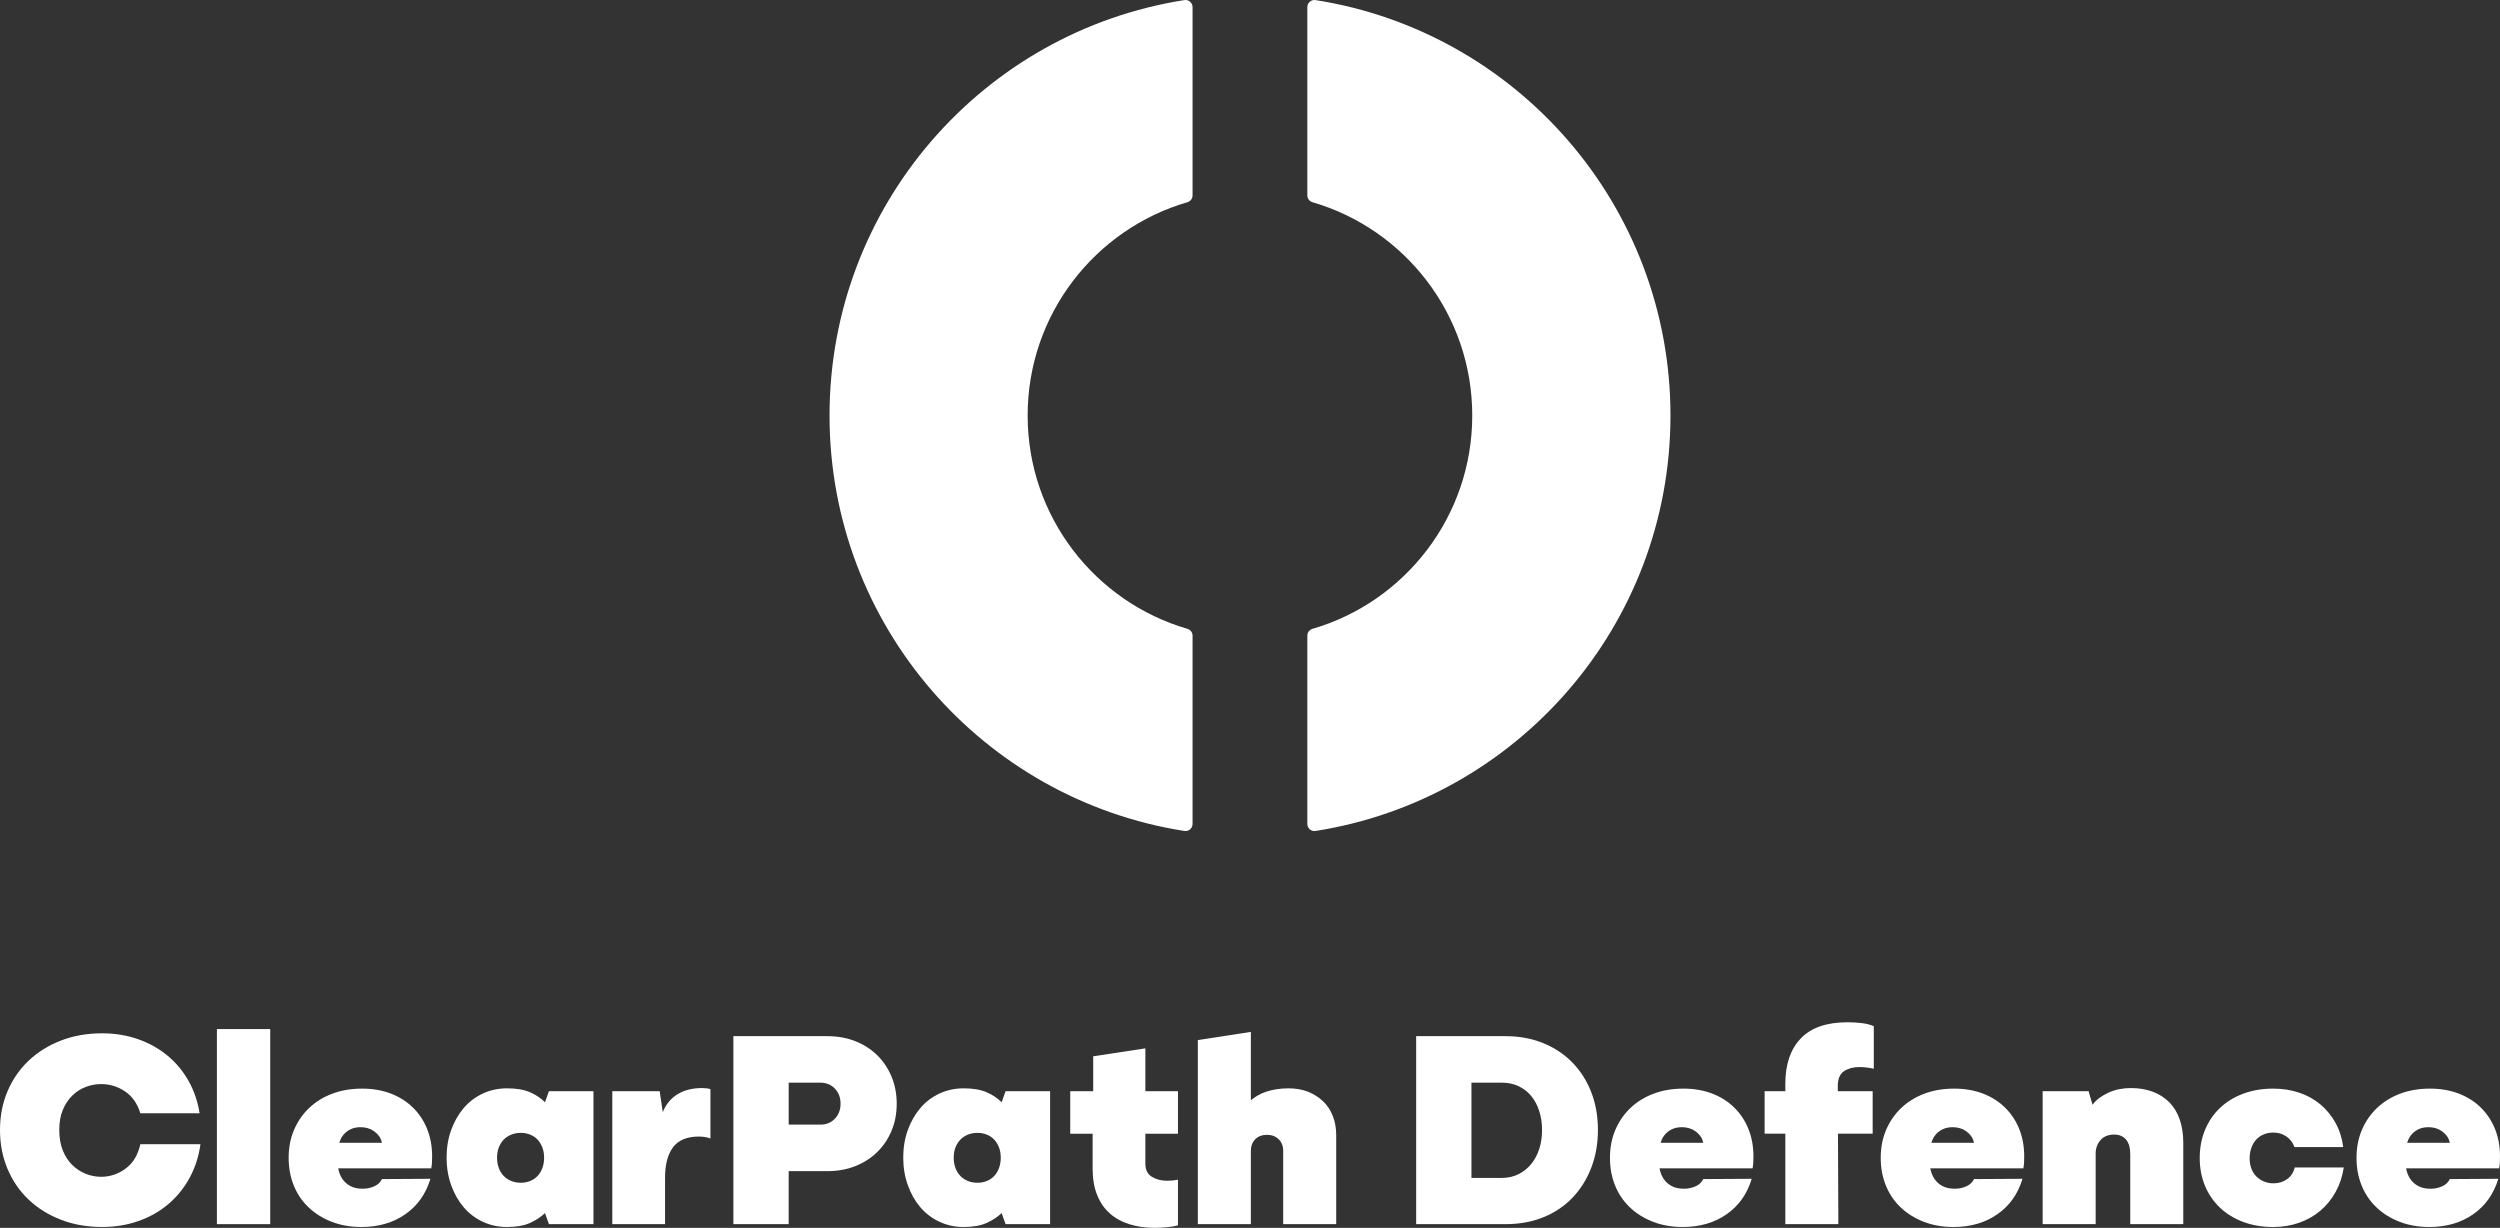
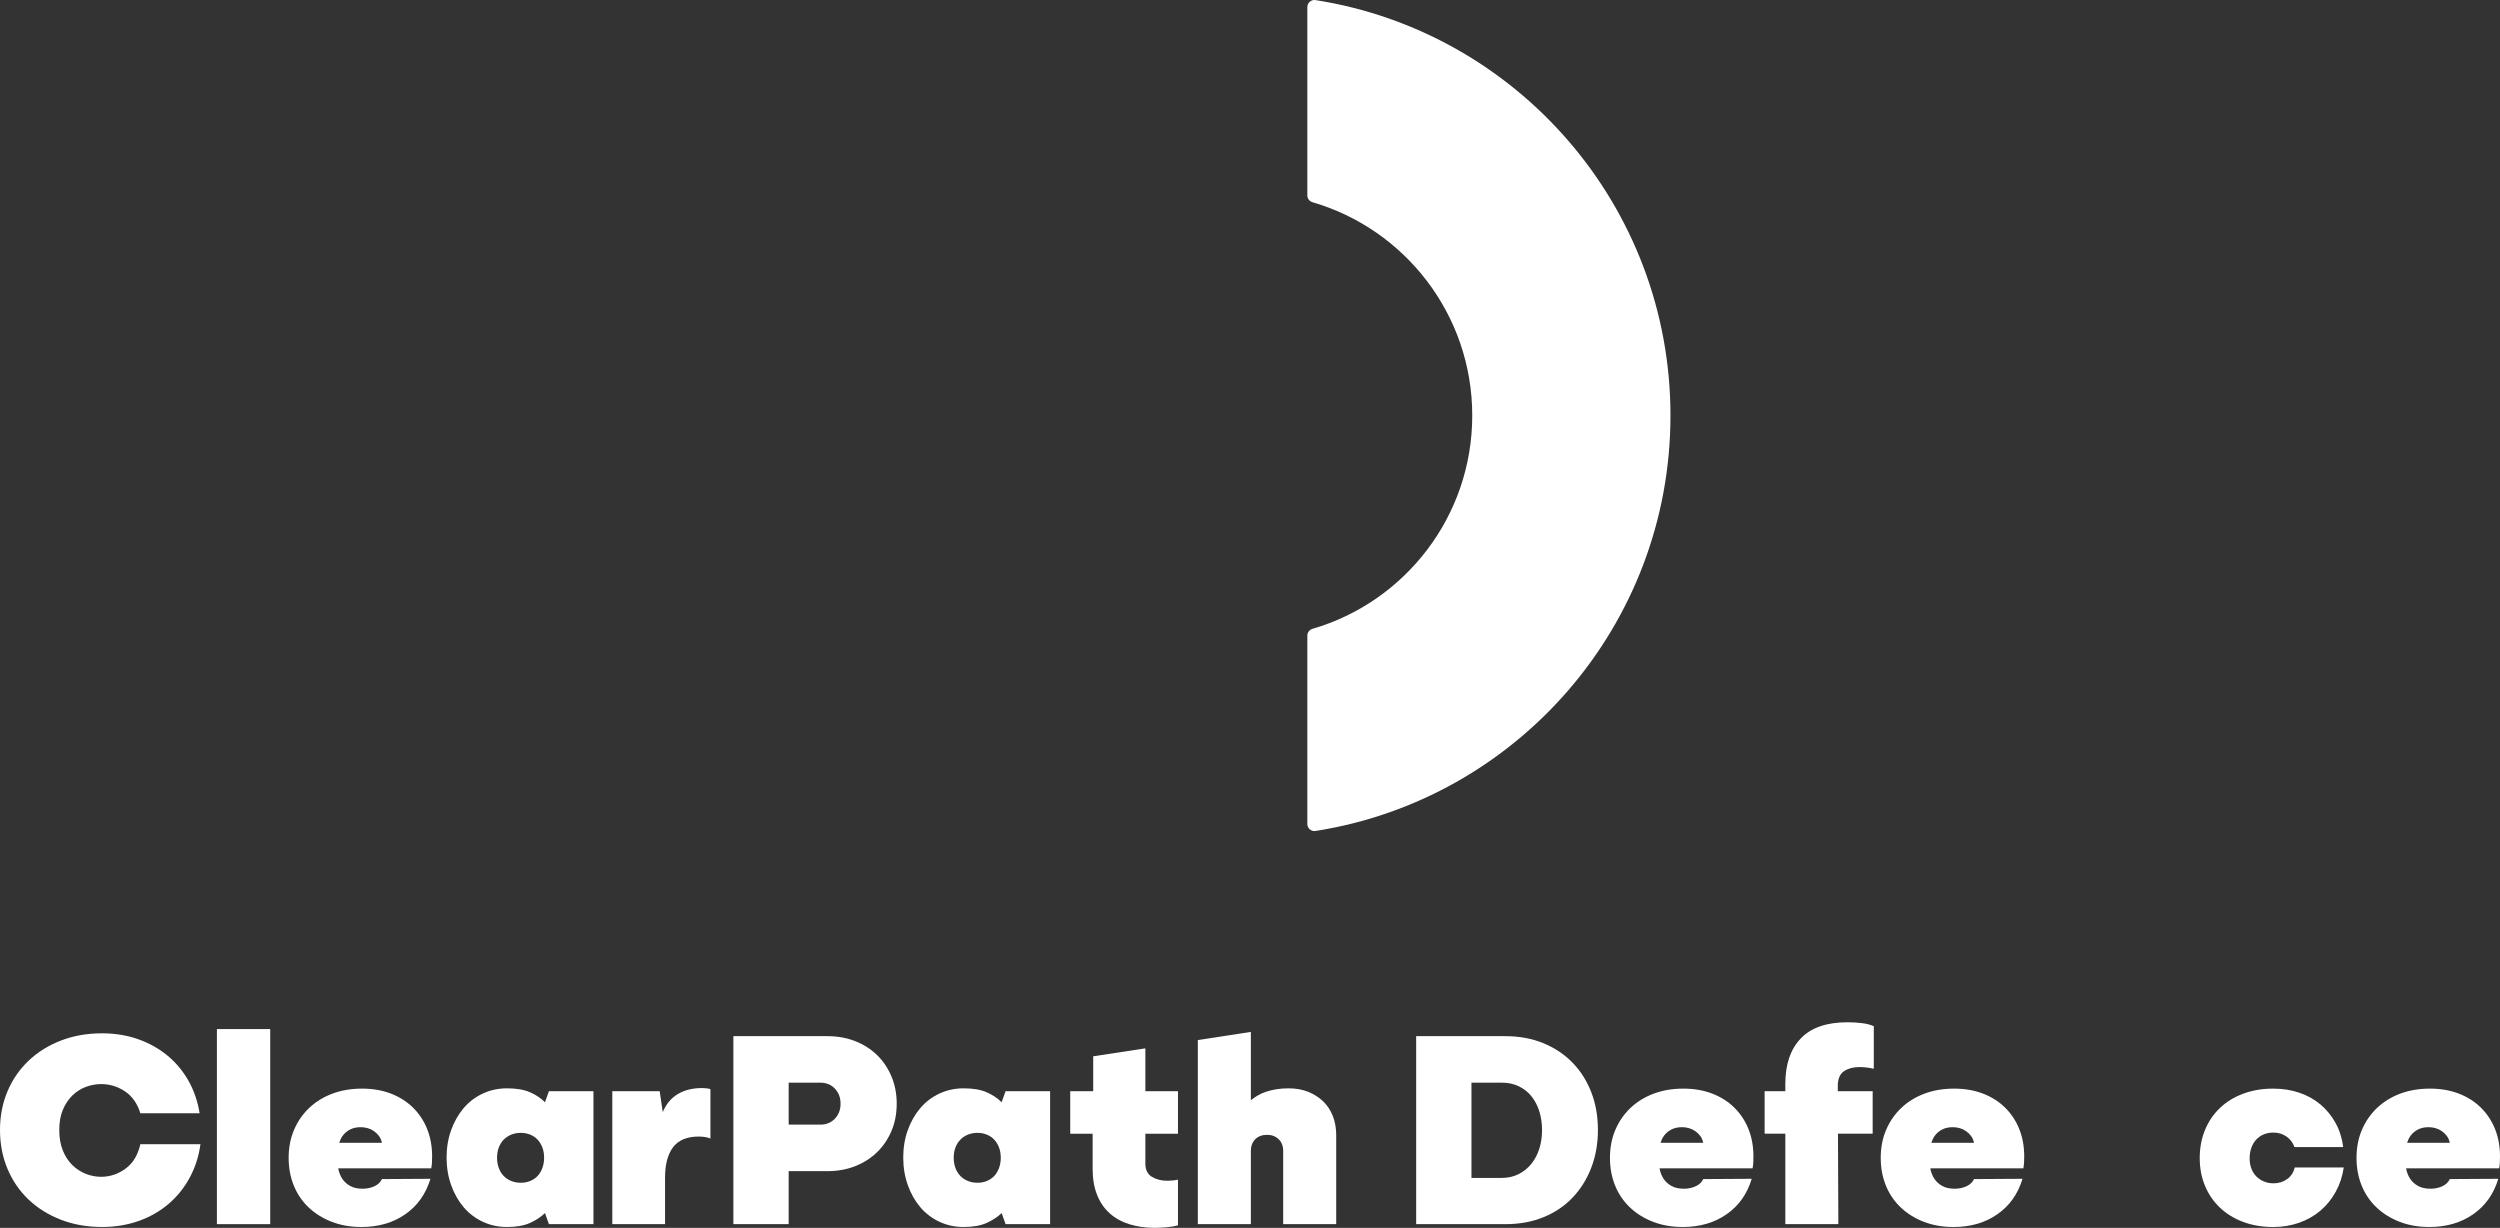
<svg xmlns="http://www.w3.org/2000/svg" id="Layer_1" data-name="Layer 1" viewBox="0 0 430.695 211.53">
  <rect x="0" y="0" width="430.695" height="211.53" fill="#333333" stroke="none" />
  <g id="logoMark">
    <a>
-       <path id="logoMark_PathItem_" data-name="logoMark &amp;lt;PathItem&amp;gt;" d="M177.04,71.585c0,17.402,11.612,32.113,27.523,36.748.524.153.889.624.889,1.17v32.444c0,.745-.663,1.324-1.399,1.209-34.654-5.421-61.141-35.395-61.141-71.57S169.398,5.435,204.052.015c.736-.115,1.399.464,1.399,1.209v32.444c0,.546-.365,1.017-.889,1.17-15.911,4.635-27.523,19.346-27.523,36.748Z" style="fill: #fff;" />
-     </a>
+       </a>
    <a>
      <path id="logoMark_PathItem_-2" data-name="logoMark &amp;lt;PathItem&amp;gt;" d="M225.225,1.224v32.444c0,.546.365,1.017.889,1.17,15.911,4.635,27.523,19.346,27.523,36.748s-11.612,32.113-27.523,36.748c-.524.153-.889.624-.889,1.17v32.444c0,.745.663,1.324,1.399,1.209,34.655-5.421,61.16-35.395,61.16-71.57S261.279,5.435,226.624.015c-.736-.115-1.399.464-1.399,1.209Z" style="fill: #fff;" />
    </a>
  </g>
  <g id="type">
    <path id="type_CompoundPathItem_" data-name="type &amp;lt;CompoundPathItem&amp;gt;" d="M73.59,194.506c-.57-1.417-1.384-2.646-2.442-3.688-1.058-1.042-2.329-1.848-3.81-2.418-1.482-.569-3.135-.855-4.959-.855-1.889,0-3.607.294-5.153.88-1.547.586-2.875,1.409-3.981,2.467-1.107,1.059-1.971,2.313-2.589,3.762-.619,1.449-.928,3.053-.928,4.811,0,1.726.293,3.314.879,4.763.586,1.45,1.433,2.703,2.54,3.762,1.107,1.058,2.434,1.889,3.981,2.491,1.546.602,3.264.903,5.153.903,2.931,0,5.447-.733,7.548-2.198,2.1-1.465,3.541-3.5,4.323-6.106l-8.353.049c-.261.554-.701.97-1.319,1.246-.619.277-1.287.415-2.003.415-.847,0-1.556-.154-2.125-.464-.57-.309-1.026-.716-1.367-1.222-.342-.504-.579-1.099-.709-1.782-.003-.016-.004-.033-.007-.049h16.03c.065-.358.105-.7.122-1.026.016-.325.024-.667.024-1.026,0-1.726-.286-3.298-.855-4.714ZM58.441,196.876c.144-.428.322-.828.568-1.173.325-.456.749-.822,1.27-1.099.52-.276,1.14-.416,1.856-.416.423,0,.831.058,1.222.172.391.114.749.285,1.074.513.325.228.61.505.855.83.244.326.415.717.513,1.173h-7.358Z" style="fill: #fff;" />
    <a>
      <path id="type_PathItem_" data-name="type &amp;lt;PathItem&amp;gt;" d="M21.615,201.345c-1.286.928-2.679,1.392-4.176,1.392-.912,0-1.8-.171-2.663-.513s-1.636-.846-2.32-1.514c-.684-.667-1.229-1.506-1.636-2.516-.408-1.009-.611-2.182-.611-3.517s.203-2.491.611-3.469c.407-.977.952-1.799,1.636-2.467.684-.667,1.457-1.164,2.32-1.49.863-.325,1.75-.488,2.663-.488,1.465,0,2.825.415,4.078,1.246,1.254.83,2.141,2.093,2.663,3.785h10.209c-.326-2.052-.969-3.924-1.93-5.617-.961-1.693-2.174-3.142-3.639-4.348-1.466-1.204-3.151-2.141-5.056-2.809-1.905-.667-3.965-1.002-6.179-1.002-2.573,0-4.934.415-7.084,1.246-2.149.83-4.005,1.987-5.569,3.468-1.563,1.482-2.777,3.241-3.639,5.276-.863,2.036-1.294,4.258-1.294,6.668s.431,4.641,1.294,6.692c.862,2.052,2.076,3.819,3.639,5.3,1.563,1.482,3.419,2.638,5.569,3.469,2.149.83,4.51,1.245,7.084,1.245,2.247,0,4.339-.342,6.277-1.026,1.937-.684,3.647-1.653,5.13-2.907,1.481-1.253,2.703-2.76,3.663-4.519.961-1.758,1.588-3.696,1.881-5.813h-10.356c-.424,1.889-1.279,3.297-2.565,4.226Z" style="fill: #fff;" />
    </a>
    <a>
      <rect id="type_PathItem_-2" data-name="type &amp;lt;PathItem&amp;gt;" x="37.368" y="177.287" width="9.184" height="33.608" style="fill: #fff;" />
    </a>
    <path id="type_CompoundPathItem_-2" data-name="type &amp;lt;CompoundPathItem&amp;gt;" d="M94.571,187.985l-.684,1.905c-.717-.717-1.587-1.295-2.613-1.734-1.026-.44-2.337-.66-3.933-.66-1.498,0-2.89.302-4.177.904-1.286.603-2.386,1.441-3.297,2.516-.912,1.074-1.629,2.337-2.149,3.786-.521,1.449-.781,3.021-.781,4.714s.26,3.273.781,4.738c.52,1.466,1.237,2.735,2.149,3.81.911,1.074,2.011,1.913,3.297,2.516s2.679.903,4.177.903c1.595,0,2.907-.228,3.933-.684,1.026-.456,1.897-1.026,2.613-1.71l.684,1.905h7.669v-22.91h-7.669ZM93.447,201.199c-.195.537-.464.993-.806,1.367-.342.375-.766.668-1.27.88-.505.212-1.05.317-1.637.317-.619,0-1.18-.105-1.685-.317-.506-.211-.937-.504-1.295-.88-.358-.374-.635-.83-.83-1.367-.195-.538-.293-1.115-.293-1.734,0-.651.098-1.238.293-1.759.195-.52.472-.968.83-1.344.358-.374.789-.667,1.295-.879.504-.211,1.066-.317,1.685-.317.587,0,1.132.106,1.637.317.504.212.928.505,1.27.879.342.375.61.823.806,1.344.195.521.293,1.108.293,1.759,0,.619-.098,1.196-.293,1.734Z" style="fill: #fff;" />
    <a>
      <path id="type_PathItem_-3" data-name="type &amp;lt;PathItem&amp;gt;" d="M120.973,187.447c-1.66,0-3.07.351-4.226,1.051-1.156.7-2.011,1.734-2.564,3.102l-.537-3.615h-8.158v22.91h9.086v-8.011c0-1.139.114-2.14.342-3.004.227-.862.569-1.604,1.026-2.223.456-.618,1.058-1.082,1.808-1.392.749-.309,1.628-.464,2.638-.464.456,0,.879.041,1.27.122.391.082.635.155.733.22v-8.499c-.13-.065-.334-.114-.61-.147-.278-.032-.546-.049-.806-.049Z" style="fill: #fff;" />
    </a>
    <path id="type_CompoundPathItem_-3" data-name="type &amp;lt;CompoundPathItem&amp;gt;" d="M153.58,185.445c-.603-1.433-1.433-2.663-2.491-3.688-1.059-1.026-2.313-1.824-3.762-2.394-1.45-.569-3.037-.855-4.763-.855h-16.218v32.387h9.525v-9.135h6.692c1.726,0,3.313-.285,4.763-.855,1.449-.569,2.703-1.367,3.762-2.394,1.058-1.026,1.888-2.247,2.491-3.663.602-1.417.903-2.987.903-4.714,0-1.693-.301-3.256-.903-4.689ZM143.834,192.723c-.651.684-1.482,1.026-2.491,1.026h-5.471v-7.229h5.471c1.01,0,1.84.342,2.491,1.026.651.684.977,1.547.977,2.59s-.326,1.905-.977,2.589Z" style="fill: #fff;" />
    <path id="type_CompoundPathItem_-4" data-name="type &amp;lt;CompoundPathItem&amp;gt;" d="M173.242,187.985l-.684,1.905c-.717-.717-1.587-1.295-2.613-1.734-1.026-.44-2.337-.66-3.933-.66-1.498,0-2.89.302-4.177.904-1.286.603-2.386,1.441-3.297,2.516-.912,1.074-1.629,2.337-2.149,3.786-.521,1.449-.781,3.021-.781,4.714s.26,3.273.781,4.738c.52,1.466,1.237,2.735,2.149,3.81.911,1.074,2.011,1.913,3.297,2.516s2.679.903,4.177.903c1.595,0,2.907-.228,3.933-.684,1.026-.456,1.897-1.026,2.613-1.71l.684,1.905h7.669v-22.91h-7.669ZM172.118,201.199c-.195.537-.464.993-.806,1.367-.342.375-.766.668-1.27.88-.505.212-1.05.317-1.637.317-.619,0-1.18-.105-1.685-.317-.506-.211-.937-.504-1.295-.88-.358-.374-.635-.83-.83-1.367-.195-.538-.293-1.115-.293-1.734,0-.651.098-1.238.293-1.759.195-.52.472-.968.83-1.344.358-.374.789-.667,1.295-.879.504-.211,1.066-.317,1.685-.317.587,0,1.132.106,1.637.317.504.212.928.505,1.27.879.342.375.61.823.806,1.344.195.521.293,1.108.293,1.759,0,.619-.098,1.196-.293,1.734Z" style="fill: #fff;" />
    <a>
      <path id="type_PathItem_-4" data-name="type &amp;lt;PathItem&amp;gt;" d="M197.323,180.608l-8.988,1.368v6.009h-3.957v7.327h3.859v6.058c0,1.726.26,3.232.781,4.519.52,1.287,1.253,2.345,2.198,3.175.944.831,2.076,1.45,3.395,1.856,1.319.407,2.76.61,4.323.61.587,0,1.262-.033,2.027-.098.765-.066,1.425-.179,1.978-.342v-7.864c-.293.066-.603.114-.928.146-.326.033-.635.049-.928.049-1.01,0-1.889-.228-2.638-.684-.749-.456-1.123-1.204-1.123-2.247v-5.178h5.617v-7.327h-5.617v-7.377Z" style="fill: #fff;" />
    </a>
    <a>
      <path id="type_PathItem_-5" data-name="type &amp;lt;PathItem&amp;gt;" d="M227.927,189.719c-.733-.7-1.596-1.245-2.59-1.636s-2.109-.587-3.346-.587c-.717,0-1.392.049-2.027.147-.635.098-1.23.236-1.783.415-.554.179-1.05.399-1.49.659-.44.261-.839.537-1.196.83v-11.773l-9.135,1.406v31.714h9.135v-12.652c0-.391.065-.757.195-1.099.13-.342.317-.635.562-.88.244-.244.538-.431.88-.562.342-.13.724-.195,1.148-.195.814,0,1.482.253,2.003.757.52.506.781,1.165.781,1.978v12.652h9.135v-15.339c0-1.204-.196-2.304-.587-3.297s-.952-1.84-1.685-2.541Z" style="fill: #fff;" />
    </a>
    <path id="type_CompoundPathItem_-5" data-name="type &amp;lt;CompoundPathItem&amp;gt;" d="M274.137,188.156c-.765-1.97-1.849-3.672-3.248-5.105-1.401-1.432-3.078-2.548-5.032-3.346-1.953-.797-4.136-1.197-6.546-1.197h-15.338v32.387h15.387c2.41,0,4.592-.398,6.545-1.197,1.954-.797,3.623-1.921,5.008-3.37,1.383-1.449,2.458-3.167,3.224-5.153.765-1.986,1.148-4.152,1.148-6.497,0-2.377-.384-4.551-1.148-6.521ZM265.197,197.877c-.31.994-.765,1.865-1.367,2.613-.603.75-1.336,1.344-2.198,1.783-.864.44-1.849.659-2.956.659h-5.178v-16.413h5.227c1.107,0,2.092.212,2.956.635.862.424,1.587,1.002,2.174,1.734.586.733,1.033,1.596,1.343,2.589.309.994.464,2.06.464,3.2s-.155,2.207-.464,3.199Z" style="fill: #fff;" />
    <path id="type_CompoundPathItem_-6" data-name="type &amp;lt;CompoundPathItem&amp;gt;" d="M301.223,194.506c-.57-1.417-1.384-2.646-2.442-3.688-1.058-1.042-2.329-1.848-3.81-2.418-1.482-.569-3.135-.855-4.959-.855-1.889,0-3.607.294-5.153.88-1.547.586-2.875,1.409-3.981,2.467-1.107,1.059-1.971,2.313-2.589,3.762-.619,1.449-.928,3.053-.928,4.811,0,1.726.293,3.314.879,4.763.586,1.45,1.433,2.703,2.54,3.762,1.107,1.058,2.434,1.889,3.981,2.491,1.546.602,3.264.903,5.153.903,2.931,0,5.447-.733,7.548-2.198,2.1-1.465,3.541-3.5,4.323-6.106l-8.353.049c-.261.554-.701.97-1.319,1.246-.619.277-1.287.415-2.003.415-.847,0-1.556-.154-2.125-.464-.57-.309-1.026-.716-1.367-1.222-.342-.504-.579-1.099-.709-1.782-.003-.016-.004-.033-.007-.049h16.03c.065-.358.105-.7.122-1.026.016-.325.024-.667.024-1.026,0-1.726-.286-3.298-.855-4.714ZM286.074,196.876c.144-.428.322-.828.568-1.173.325-.456.749-.822,1.27-1.099.52-.276,1.14-.416,1.856-.416.423,0,.831.058,1.222.172.391.114.749.285,1.074.513.325.228.61.505.855.83.244.326.415.717.513,1.173h-7.358Z" style="fill: #fff;" />
    <a>
      <path id="type_PathItem_-6" data-name="type &amp;lt;PathItem&amp;gt;" d="M318.271,176.114c-3.583,0-6.261.928-8.036,2.785-1.775,1.856-2.662,4.462-2.662,7.816v1.27h-3.566v7.327h3.566v15.583h9.135l-.064-15.583h5.975v-7.327h-6.005l-.004-.88c0-1.237.358-2.092,1.075-2.564.716-.472,1.595-.708,2.638-.708.423,0,.838.024,1.246.073.407.049.822.122,1.245.22v-7.327c-.554-.26-1.245-.44-2.076-.538-.83-.098-1.653-.146-2.467-.146Z" style="fill: #fff;" />
    </a>
    <path id="type_CompoundPathItem_-7" data-name="type &amp;lt;CompoundPathItem&amp;gt;" d="M347.872,194.506c-.57-1.417-1.384-2.646-2.442-3.688-1.058-1.042-2.329-1.848-3.81-2.418-1.482-.569-3.135-.855-4.959-.855-1.889,0-3.607.294-5.153.88-1.547.586-2.875,1.409-3.981,2.467-1.107,1.059-1.971,2.313-2.589,3.762-.619,1.449-.928,3.053-.928,4.811,0,1.726.293,3.314.879,4.763.586,1.45,1.433,2.703,2.54,3.762,1.107,1.058,2.434,1.889,3.981,2.491,1.546.602,3.264.903,5.153.903,2.931,0,5.447-.733,7.548-2.198,2.1-1.465,3.541-3.5,4.323-6.106l-8.353.049c-.261.554-.701.97-1.319,1.246-.619.277-1.287.415-2.003.415-.847,0-1.556-.154-2.125-.464-.57-.309-1.026-.716-1.367-1.222-.342-.504-.579-1.099-.709-1.782-.003-.016-.004-.033-.007-.049h16.03c.065-.358.105-.7.122-1.026.016-.325.024-.667.024-1.026,0-1.726-.286-3.298-.855-4.714ZM332.723,196.876c.144-.428.322-.828.568-1.173.325-.456.749-.822,1.27-1.099.52-.276,1.14-.416,1.856-.416.423,0,.831.058,1.222.172.391.114.749.285,1.074.513.325.228.61.505.855.83.244.326.415.717.513,1.173h-7.358Z" style="fill: #fff;" />
    <a>
-       <path id="type_PathItem_-7" data-name="type &amp;lt;PathItem&amp;gt;" d="M373.737,189.915c-.781-.798-1.734-1.409-2.857-1.832-1.124-.423-2.386-.635-3.786-.635-.684,0-1.352.066-2.003.196-.651.13-1.262.326-1.832.586-.57.261-1.091.562-1.563.903-.473.342-.872.742-1.197,1.197l-.684-2.345h-7.914v22.91h9.135v-12.163c0-.489.081-.936.245-1.344.163-.407.382-.757.659-1.051.276-.293.61-.513,1.001-.659s.814-.22,1.27-.22c.879,0,1.563.285,2.052.855.488.571.733,1.425.733,2.565v12.017h9.135v-14.02c0-1.498-.204-2.834-.61-4.006-.407-1.173-1.001-2.157-1.783-2.955Z" style="fill: #fff;" />
-     </a>
+       </a>
    <a>
      <path id="type_PathItem_-8" data-name="type &amp;lt;PathItem&amp;gt;" d="M394.034,203.128c-.668.489-1.457.733-2.369.733-.586,0-1.132-.105-1.636-.317-.506-.211-.945-.504-1.319-.88-.375-.374-.659-.83-.855-1.367-.196-.538-.294-1.115-.294-1.734,0-.651.098-1.253.294-1.808.195-.553.472-1.026.83-1.417.358-.391.789-.691,1.295-.903.504-.211,1.066-.317,1.685-.317.847,0,1.595.228,2.247.684.651.457,1.107,1.059,1.368,1.808h8.402c-.195-1.531-.635-2.914-1.319-4.152-.684-1.237-1.547-2.296-2.589-3.175-1.043-.88-2.255-1.555-3.639-2.027-1.385-.472-2.89-.709-4.519-.709-1.889,0-3.615.294-5.178.88s-2.899,1.409-4.006,2.467c-1.107,1.059-1.962,2.32-2.564,3.786-.603,1.465-.903,3.077-.903,4.836,0,1.726.301,3.314.903,4.763.602,1.45,1.457,2.703,2.564,3.762,1.107,1.058,2.442,1.881,4.006,2.467s3.289.879,5.178.879c1.595,0,3.085-.244,4.47-.733,1.384-.488,2.605-1.18,3.664-2.076,1.058-.895,1.937-1.978,2.638-3.249.7-1.27,1.164-2.67,1.392-4.2h-8.451c-.195.847-.628,1.514-1.295,2.002Z" style="fill: #fff;" />
    </a>
    <path id="type_CompoundPathItem_-8" data-name="type &amp;lt;CompoundPathItem&amp;gt;" d="M429.84,194.506c-.571-1.417-1.385-2.646-2.442-3.688-1.059-1.042-2.329-1.848-3.81-2.418-1.482-.569-3.134-.855-4.958-.855-1.889,0-3.607.294-5.154.88s-2.874,1.409-3.981,2.467c-1.108,1.059-1.971,2.313-2.59,3.762s-.928,3.053-.928,4.811c0,1.726.293,3.314.879,4.763.587,1.45,1.433,2.703,2.541,3.762,1.107,1.058,2.434,1.889,3.981,2.491s3.265.903,5.154.903c2.931,0,5.446-.733,7.547-2.198,2.1-1.465,3.542-3.5,4.323-6.106l-8.353.049c-.261.554-.7.97-1.319,1.246-.619.277-1.287.415-2.003.415-.848,0-1.556-.154-2.125-.464-.57-.309-1.026-.716-1.368-1.222-.342-.504-.578-1.099-.708-1.782-.003-.016-.004-.033-.007-.049h16.029c.065-.358.105-.7.122-1.026.016-.325.024-.667.024-1.026,0-1.726-.285-3.298-.855-4.714ZM414.691,196.876c.144-.428.322-.828.568-1.173.325-.456.749-.822,1.27-1.099.52-.276,1.139-.416,1.856-.416.423,0,.83.058,1.221.172.391.114.749.285,1.075.513.325.228.61.505.855.83.244.326.415.717.513,1.173h-7.358Z" style="fill: #fff;" />
  </g>
</svg>